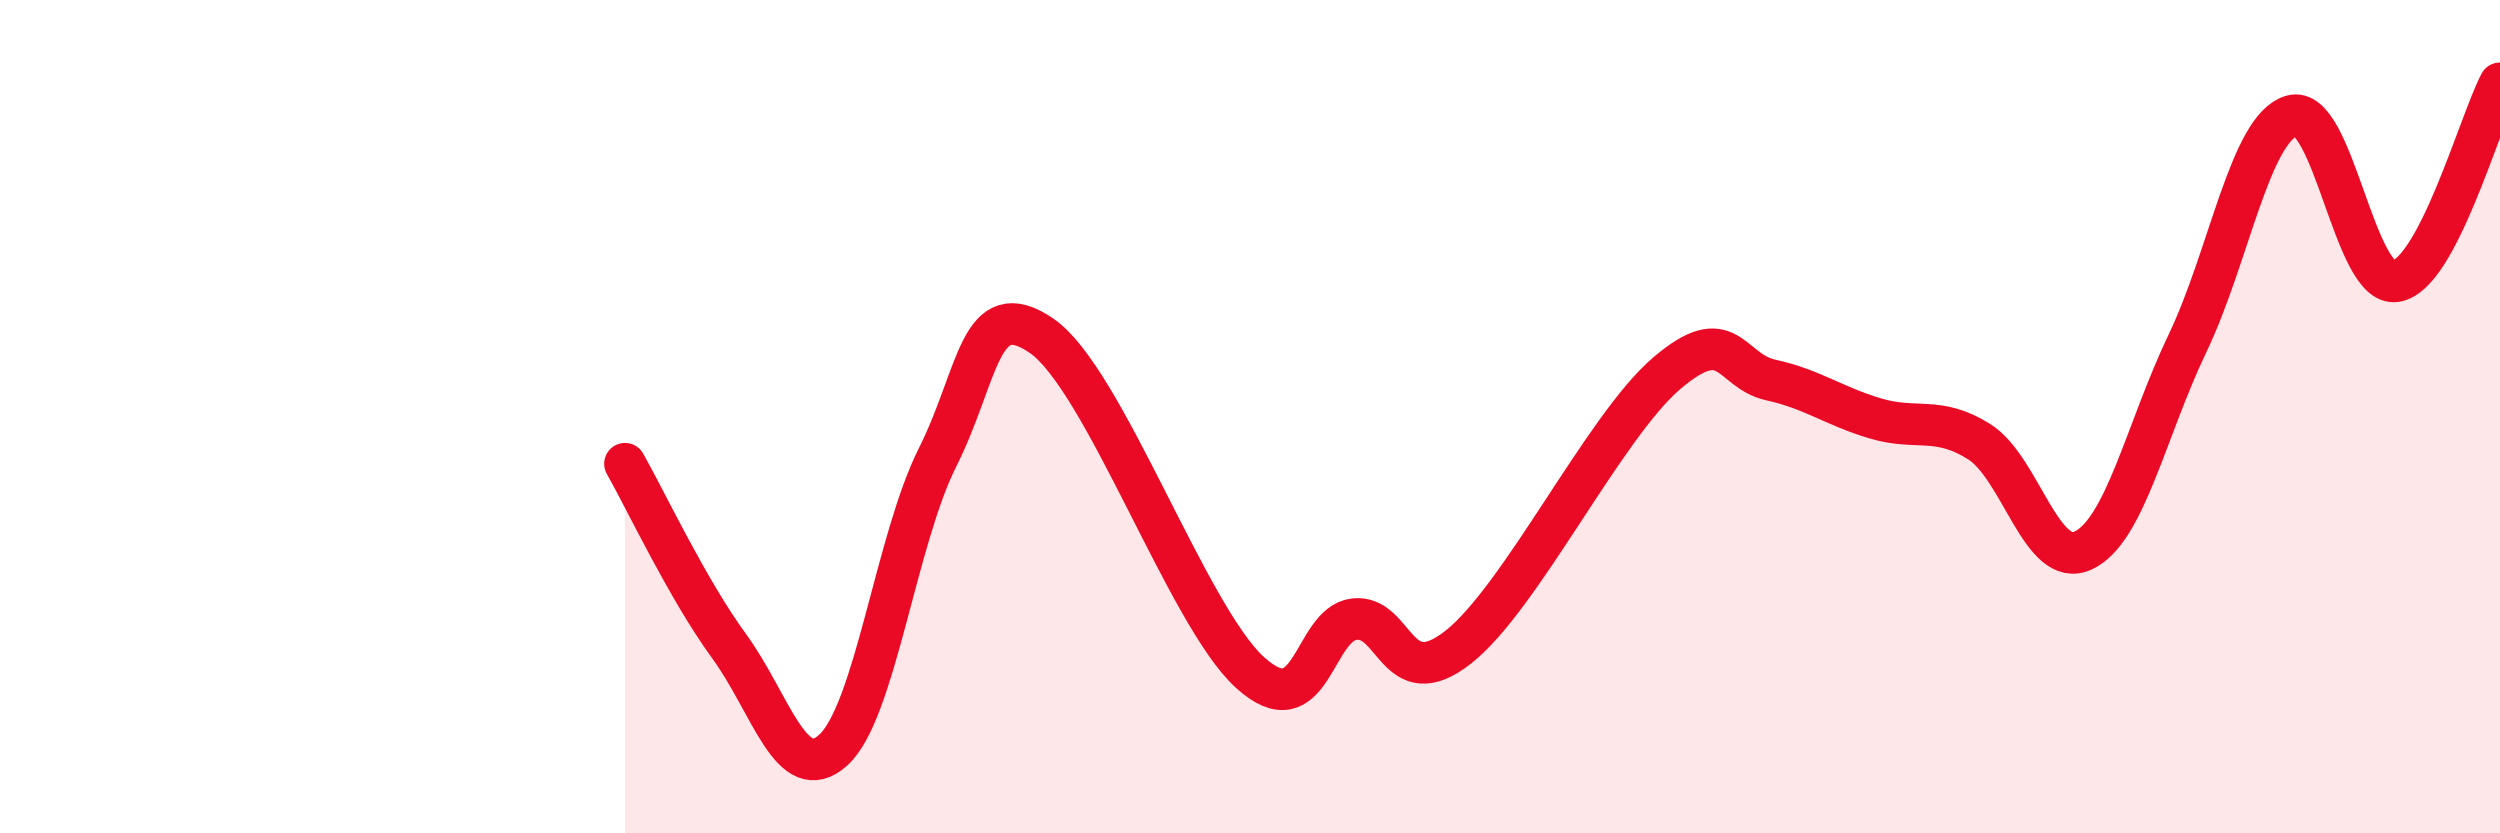
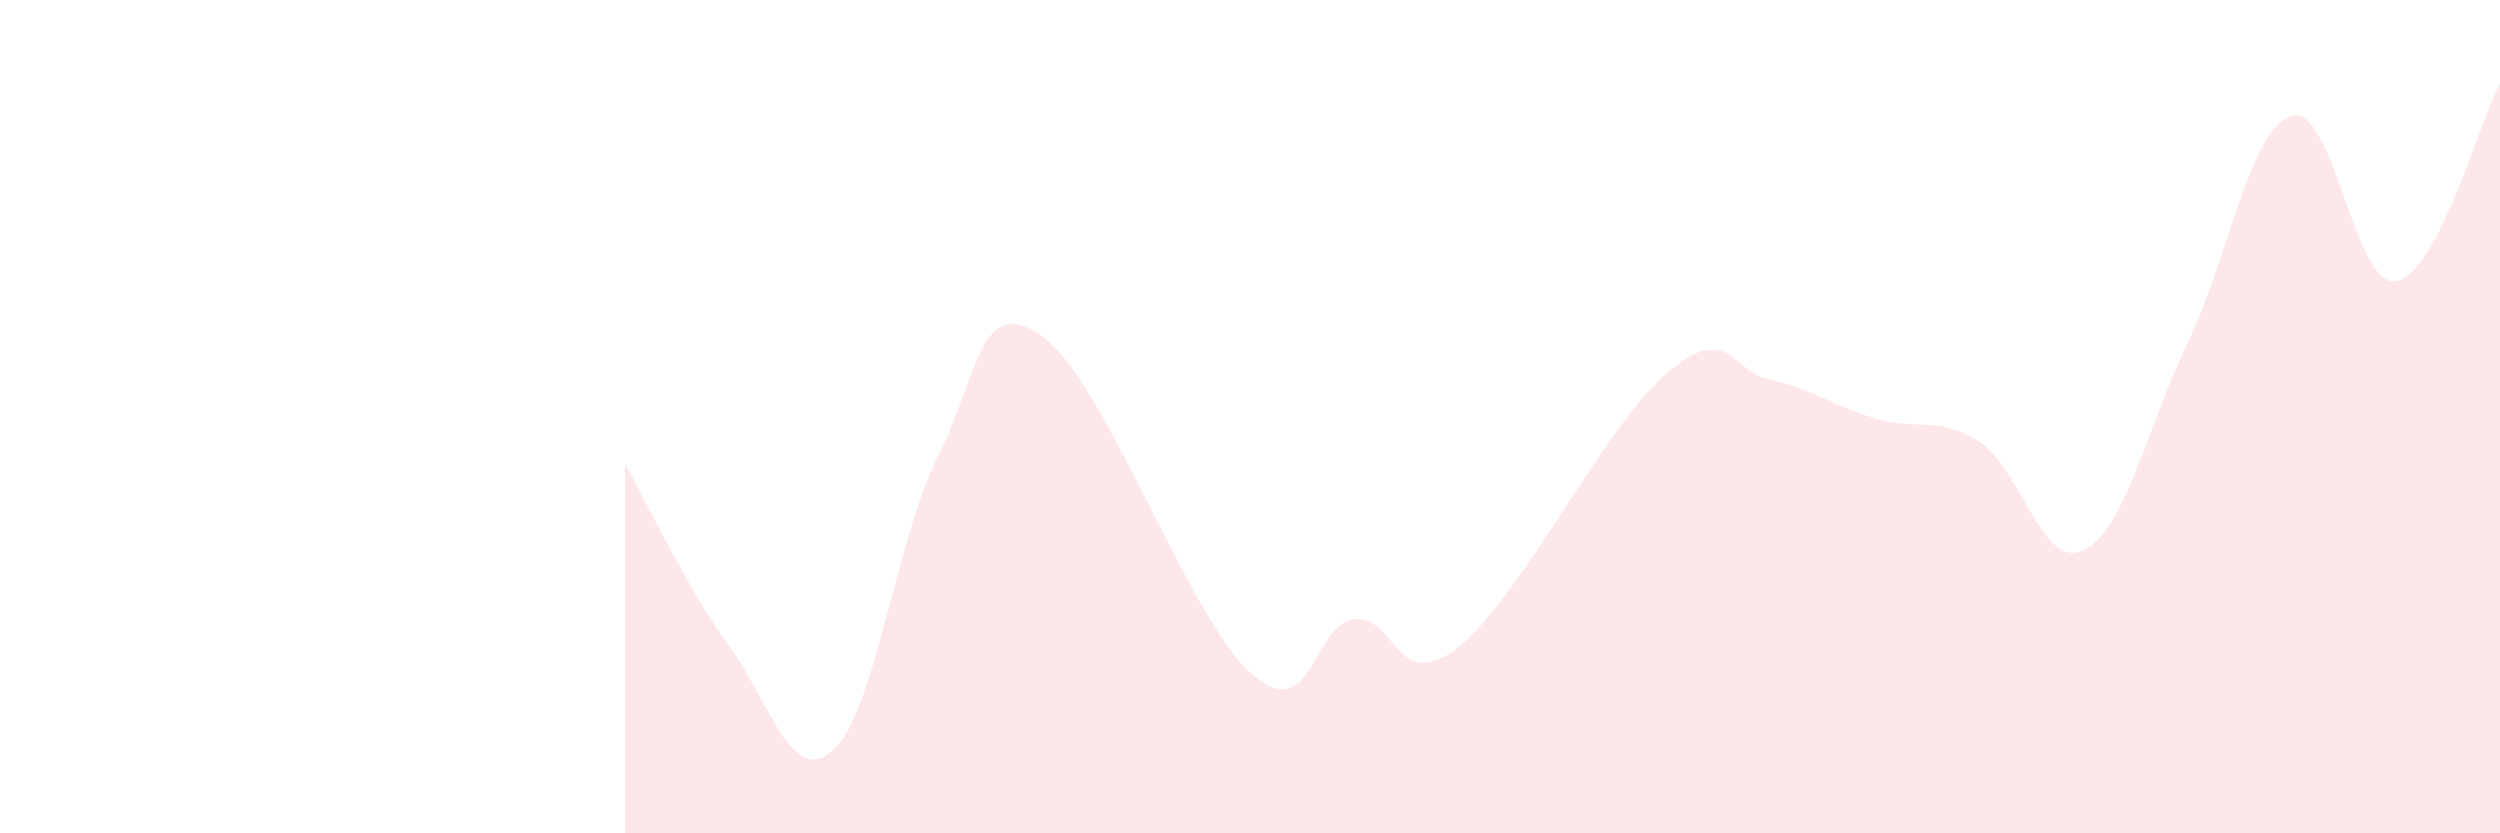
<svg xmlns="http://www.w3.org/2000/svg" width="60" height="20" viewBox="0 0 60 20">
  <path d="M 15,11.13 C 15.5,12.01 16.5,14.14 17.5,15.51 C 18.5,16.88 19,18.91 20,18 C 21,17.09 21.5,12.97 22.5,10.98 C 23.5,8.99 23.5,7.03 25,8.06 C 26.5,9.09 28.5,14.78 30,16.14 C 31.5,17.5 31.5,14.98 32.5,14.86 C 33.5,14.74 33.5,16.71 35,15.53 C 36.5,14.35 38.5,10.24 40,8.96 C 41.5,7.68 41.5,8.9 42.5,9.12 C 43.5,9.34 44,9.74 45,10.04 C 46,10.34 46.5,9.97 47.5,10.6 C 48.5,11.23 49,13.68 50,13.21 C 51,12.74 51.5,10.33 52.5,8.24 C 53.5,6.15 54,3.08 55,2.78 C 56,2.48 56.5,6.91 57.5,6.75 C 58.5,6.59 59.5,2.95 60,2L60 20L15 20Z" fill="#EB0A25" opacity="0.1" stroke-linecap="round" stroke-linejoin="round" />
-   <path d="M 15,11.13 C 15.5,12.01 16.5,14.14 17.5,15.51 C 18.5,16.88 19,18.91 20,18 C 21,17.09 21.5,12.97 22.5,10.98 C 23.5,8.99 23.5,7.03 25,8.06 C 26.5,9.09 28.5,14.78 30,16.14 C 31.5,17.5 31.5,14.98 32.5,14.86 C 33.5,14.74 33.5,16.71 35,15.53 C 36.5,14.35 38.5,10.24 40,8.96 C 41.5,7.68 41.5,8.9 42.5,9.12 C 43.5,9.34 44,9.74 45,10.04 C 46,10.34 46.5,9.97 47.5,10.6 C 48.5,11.23 49,13.68 50,13.21 C 51,12.74 51.5,10.33 52.5,8.24 C 53.5,6.15 54,3.08 55,2.78 C 56,2.48 56.5,6.91 57.5,6.75 C 58.5,6.59 59.5,2.95 60,2" stroke="#EB0A25" stroke-width="1" fill="none" stroke-linecap="round" stroke-linejoin="round" />
</svg>